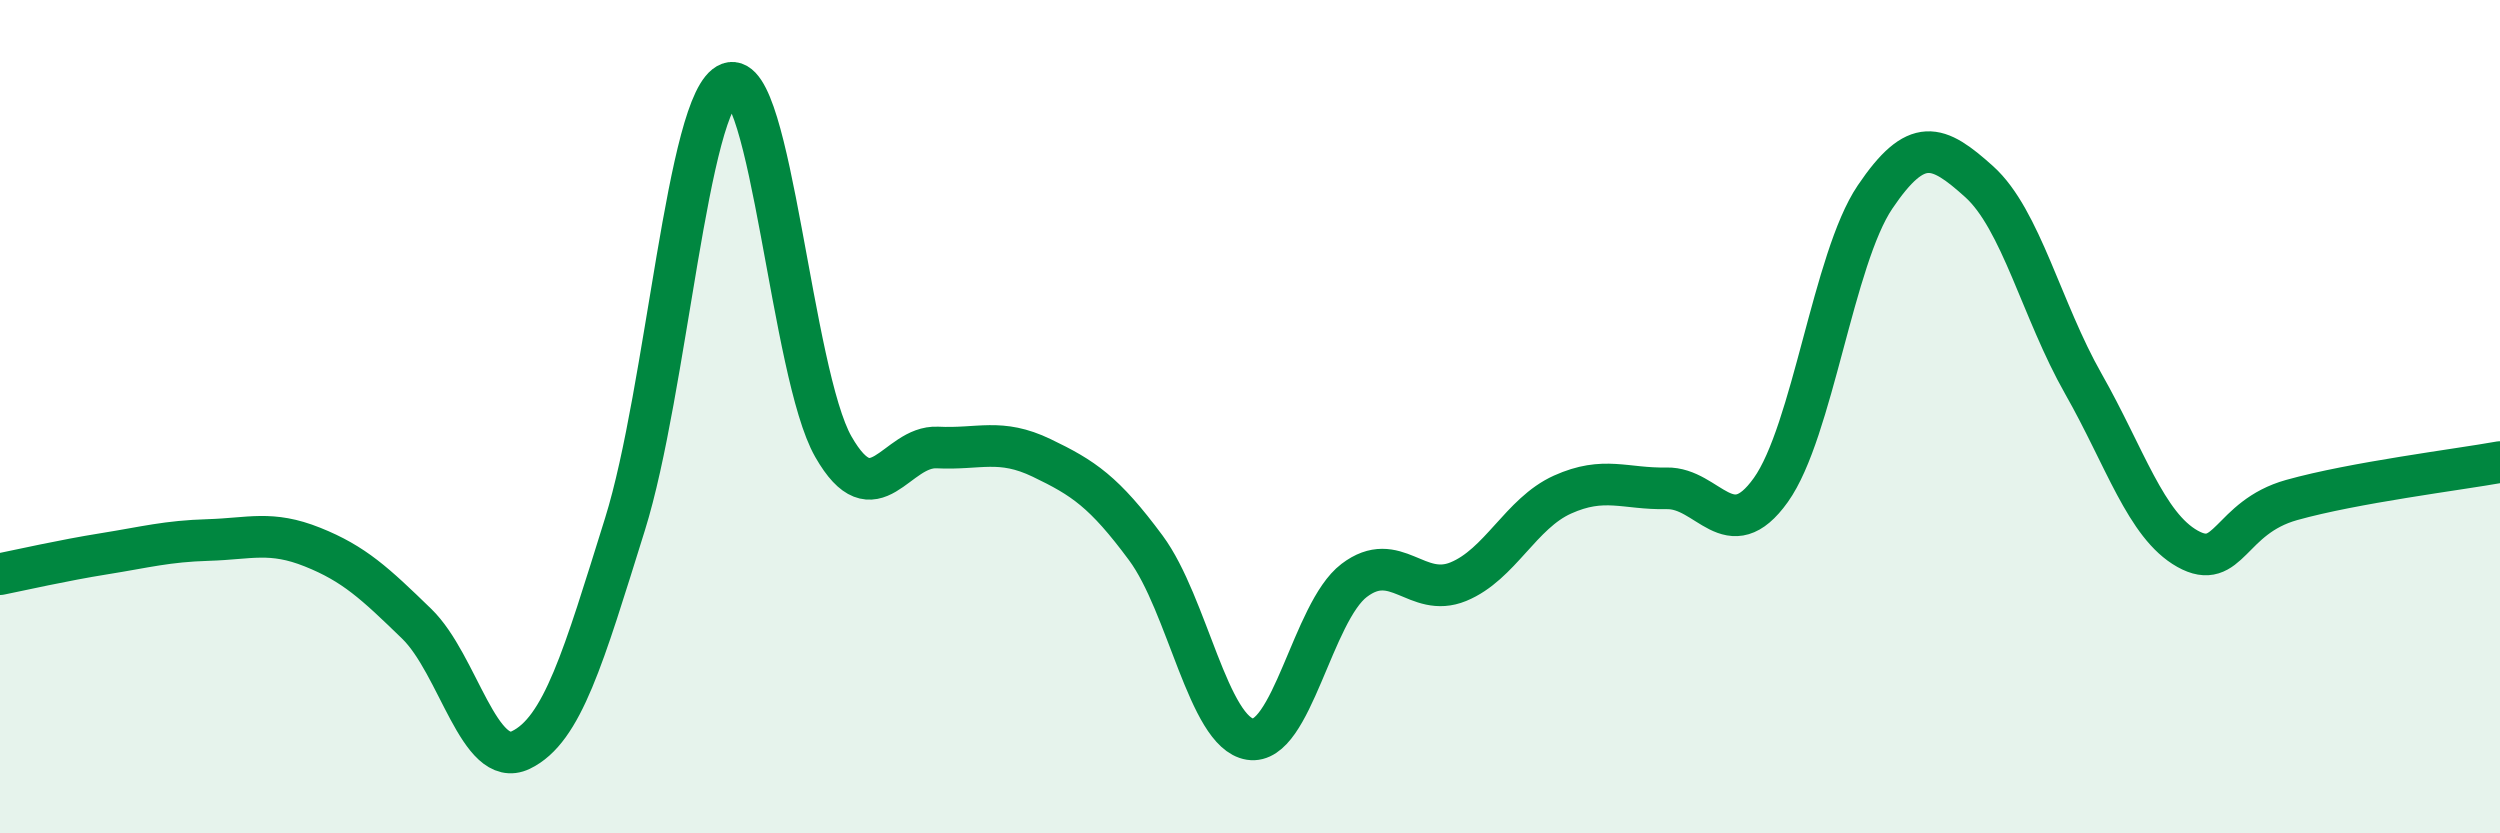
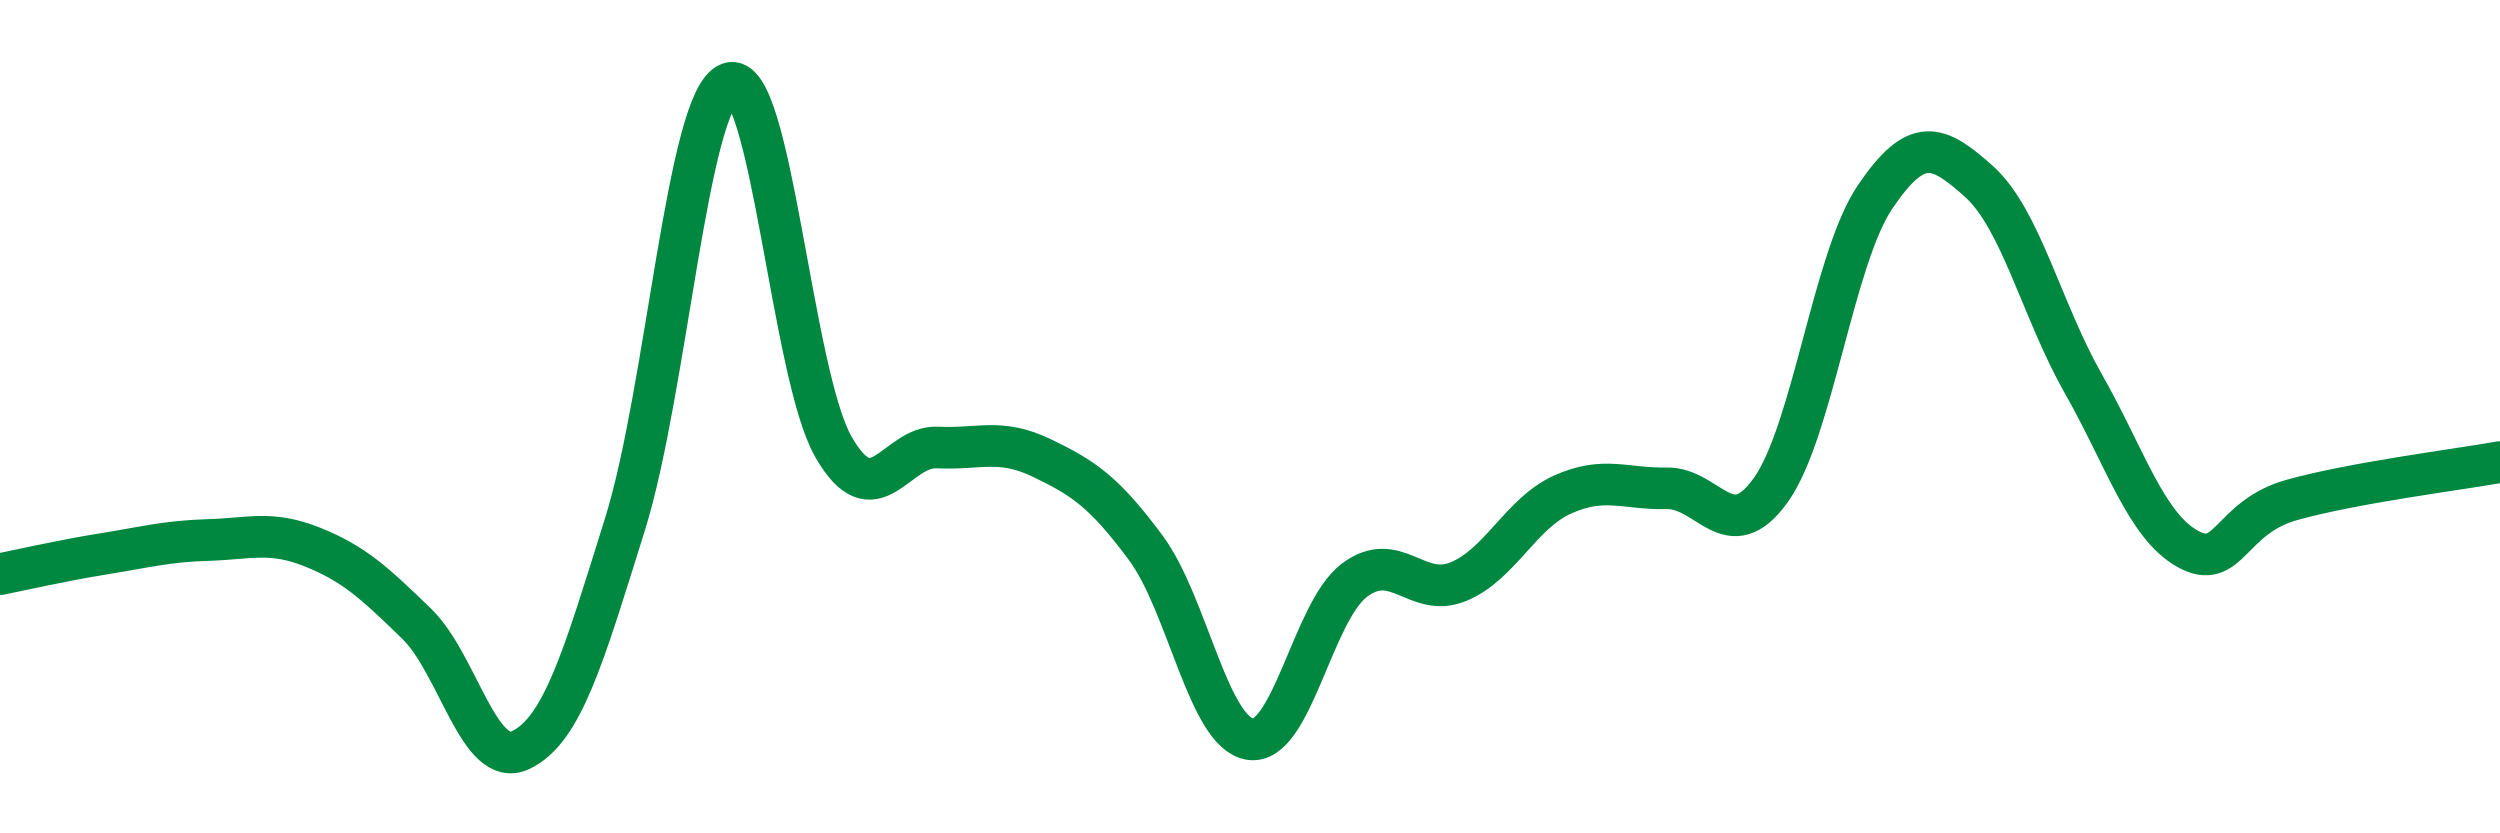
<svg xmlns="http://www.w3.org/2000/svg" width="60" height="20" viewBox="0 0 60 20">
-   <path d="M 0,13.78 C 0.5,13.68 1.5,13.45 2.5,13.29 C 3.5,13.13 4,12.99 5,12.96 C 6,12.93 6.5,12.73 7.5,13.13 C 8.5,13.53 9,14 10,14.97 C 11,15.94 11.5,18.48 12.5,18 C 13.5,17.52 14,15.78 15,12.58 C 16,9.38 16.5,2.37 17.5,2 C 18.5,1.63 19,8.97 20,10.72 C 21,12.47 21.5,10.69 22.5,10.74 C 23.5,10.79 24,10.51 25,10.99 C 26,11.47 26.5,11.8 27.5,13.15 C 28.5,14.5 29,17.58 30,17.74 C 31,17.9 31.5,14.69 32.5,13.93 C 33.5,13.17 34,14.37 35,13.96 C 36,13.55 36.5,12.32 37.5,11.87 C 38.5,11.42 39,11.74 40,11.72 C 41,11.7 41.5,13.16 42.5,11.76 C 43.5,10.36 44,6.21 45,4.73 C 46,3.25 46.5,3.46 47.5,4.36 C 48.5,5.26 49,7.45 50,9.21 C 51,10.97 51.5,12.61 52.5,13.17 C 53.5,13.73 53.5,12.42 55,12 C 56.5,11.58 59,11.27 60,11.09L60 20L0 20Z" fill="#008740" opacity="0.1" stroke-linecap="round" stroke-linejoin="round" />
  <path d="M 0,13.78 C 0.5,13.68 1.5,13.45 2.5,13.29 C 3.5,13.13 4,12.99 5,12.96 C 6,12.93 6.5,12.73 7.5,13.13 C 8.5,13.53 9,14 10,14.97 C 11,15.94 11.5,18.48 12.5,18 C 13.5,17.52 14,15.78 15,12.58 C 16,9.38 16.5,2.37 17.5,2 C 18.5,1.63 19,8.97 20,10.72 C 21,12.47 21.5,10.69 22.5,10.74 C 23.5,10.79 24,10.51 25,10.99 C 26,11.47 26.5,11.8 27.5,13.15 C 28.5,14.5 29,17.58 30,17.74 C 31,17.9 31.5,14.69 32.5,13.93 C 33.5,13.17 34,14.37 35,13.96 C 36,13.55 36.5,12.32 37.5,11.87 C 38.5,11.42 39,11.74 40,11.72 C 41,11.7 41.5,13.16 42.5,11.76 C 43.5,10.36 44,6.21 45,4.73 C 46,3.25 46.5,3.46 47.5,4.36 C 48.5,5.26 49,7.45 50,9.21 C 51,10.97 51.5,12.61 52.5,13.17 C 53.5,13.73 53.5,12.42 55,12 C 56.5,11.58 59,11.27 60,11.09" stroke="#008740" stroke-width="1" fill="none" stroke-linecap="round" stroke-linejoin="round" />
</svg>